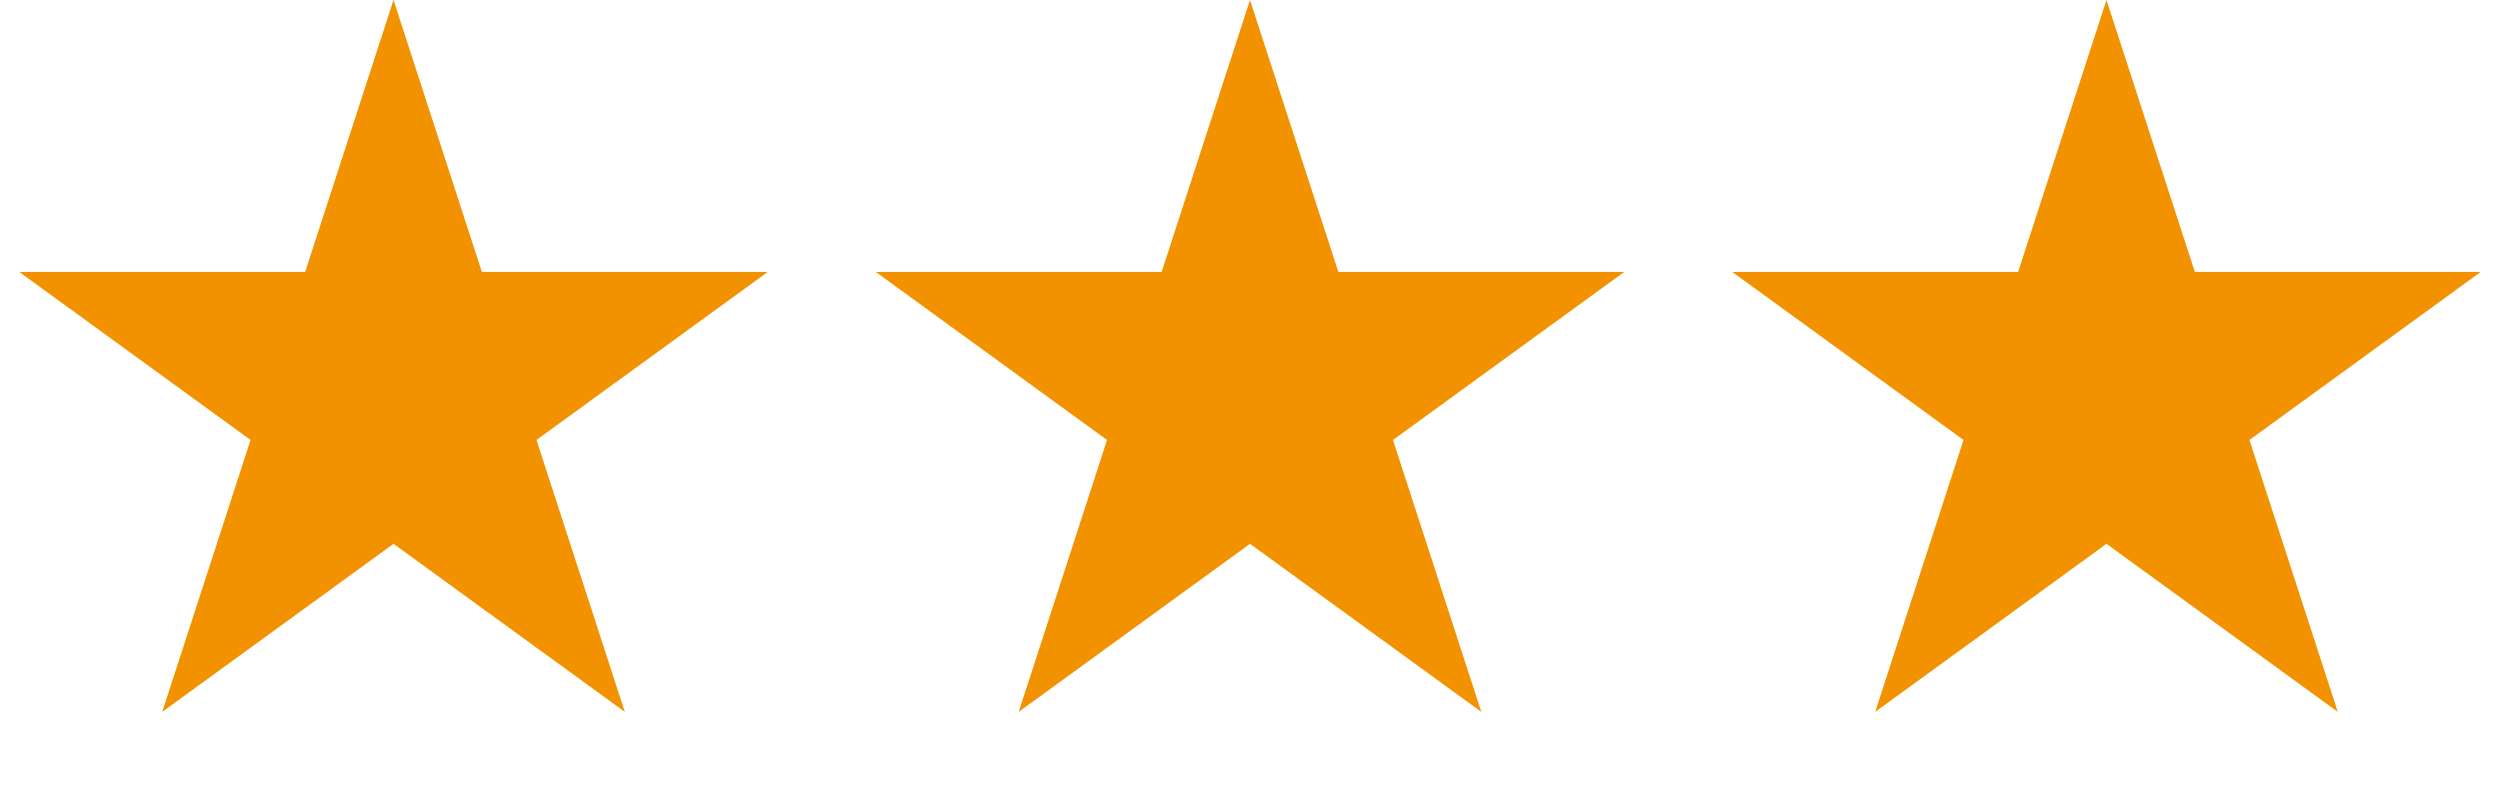
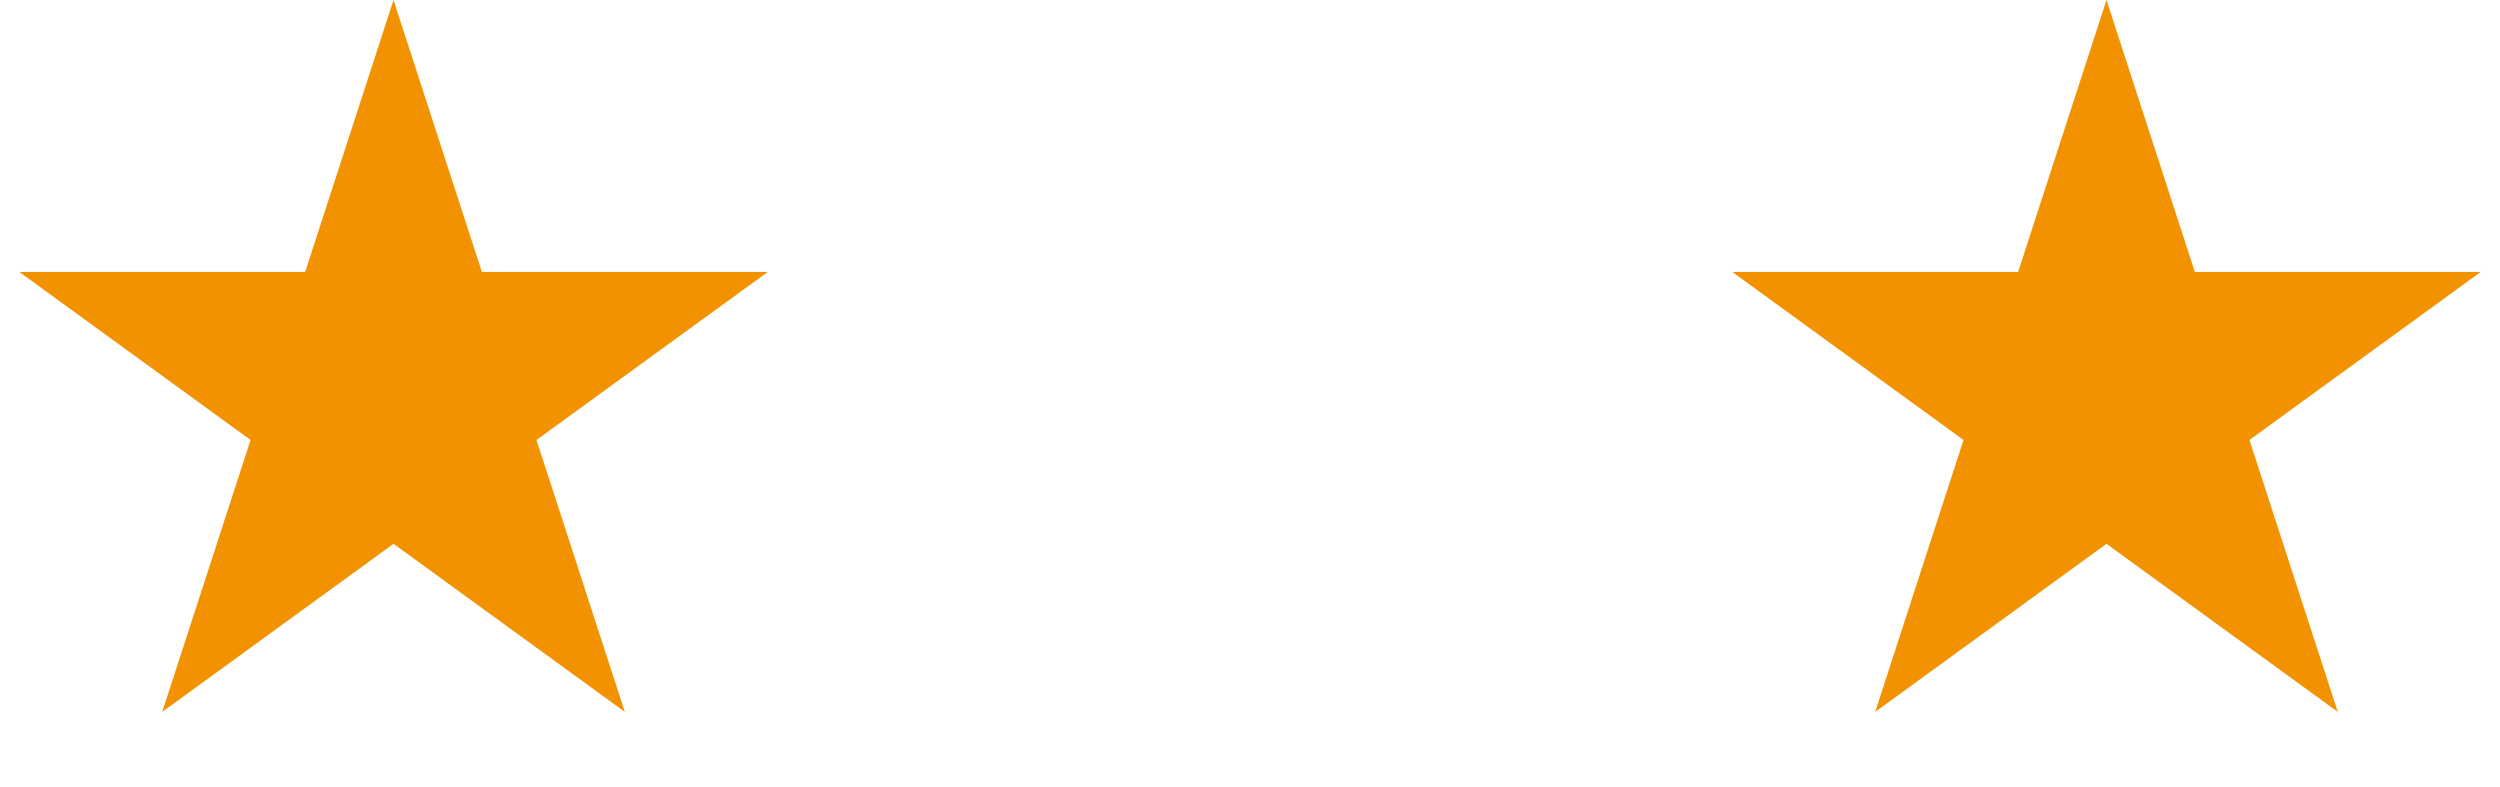
<svg xmlns="http://www.w3.org/2000/svg" width="108" height="34" viewBox="0 0 108 34" fill="none">
-   <path d="M17 0L20.817 11.747L33.168 11.747L23.176 19.007L26.992 30.753L17 23.493L7.008 30.753L10.824 19.007L0.832 11.747L13.183 11.747L17 0Z" fill="#F39200" />
-   <path d="M54 0L57.817 11.747L70.168 11.747L60.176 19.007L63.992 30.753L54 23.493L44.008 30.753L47.824 19.007L37.832 11.747L50.183 11.747L54 0Z" fill="#F39200" />
+   <path d="M17 0L20.817 11.747L33.168 11.747L23.176 19.007L26.992 30.753L17 23.493L7.008 30.753L10.824 19.007L0.832 11.747L13.183 11.747L17 0" fill="#F39200" />
  <path d="M91 0L94.817 11.747L107.168 11.747L97.176 19.007L100.992 30.753L91 23.493L81.008 30.753L84.824 19.007L74.832 11.747L87.183 11.747L91 0Z" fill="#F39200" />
</svg>